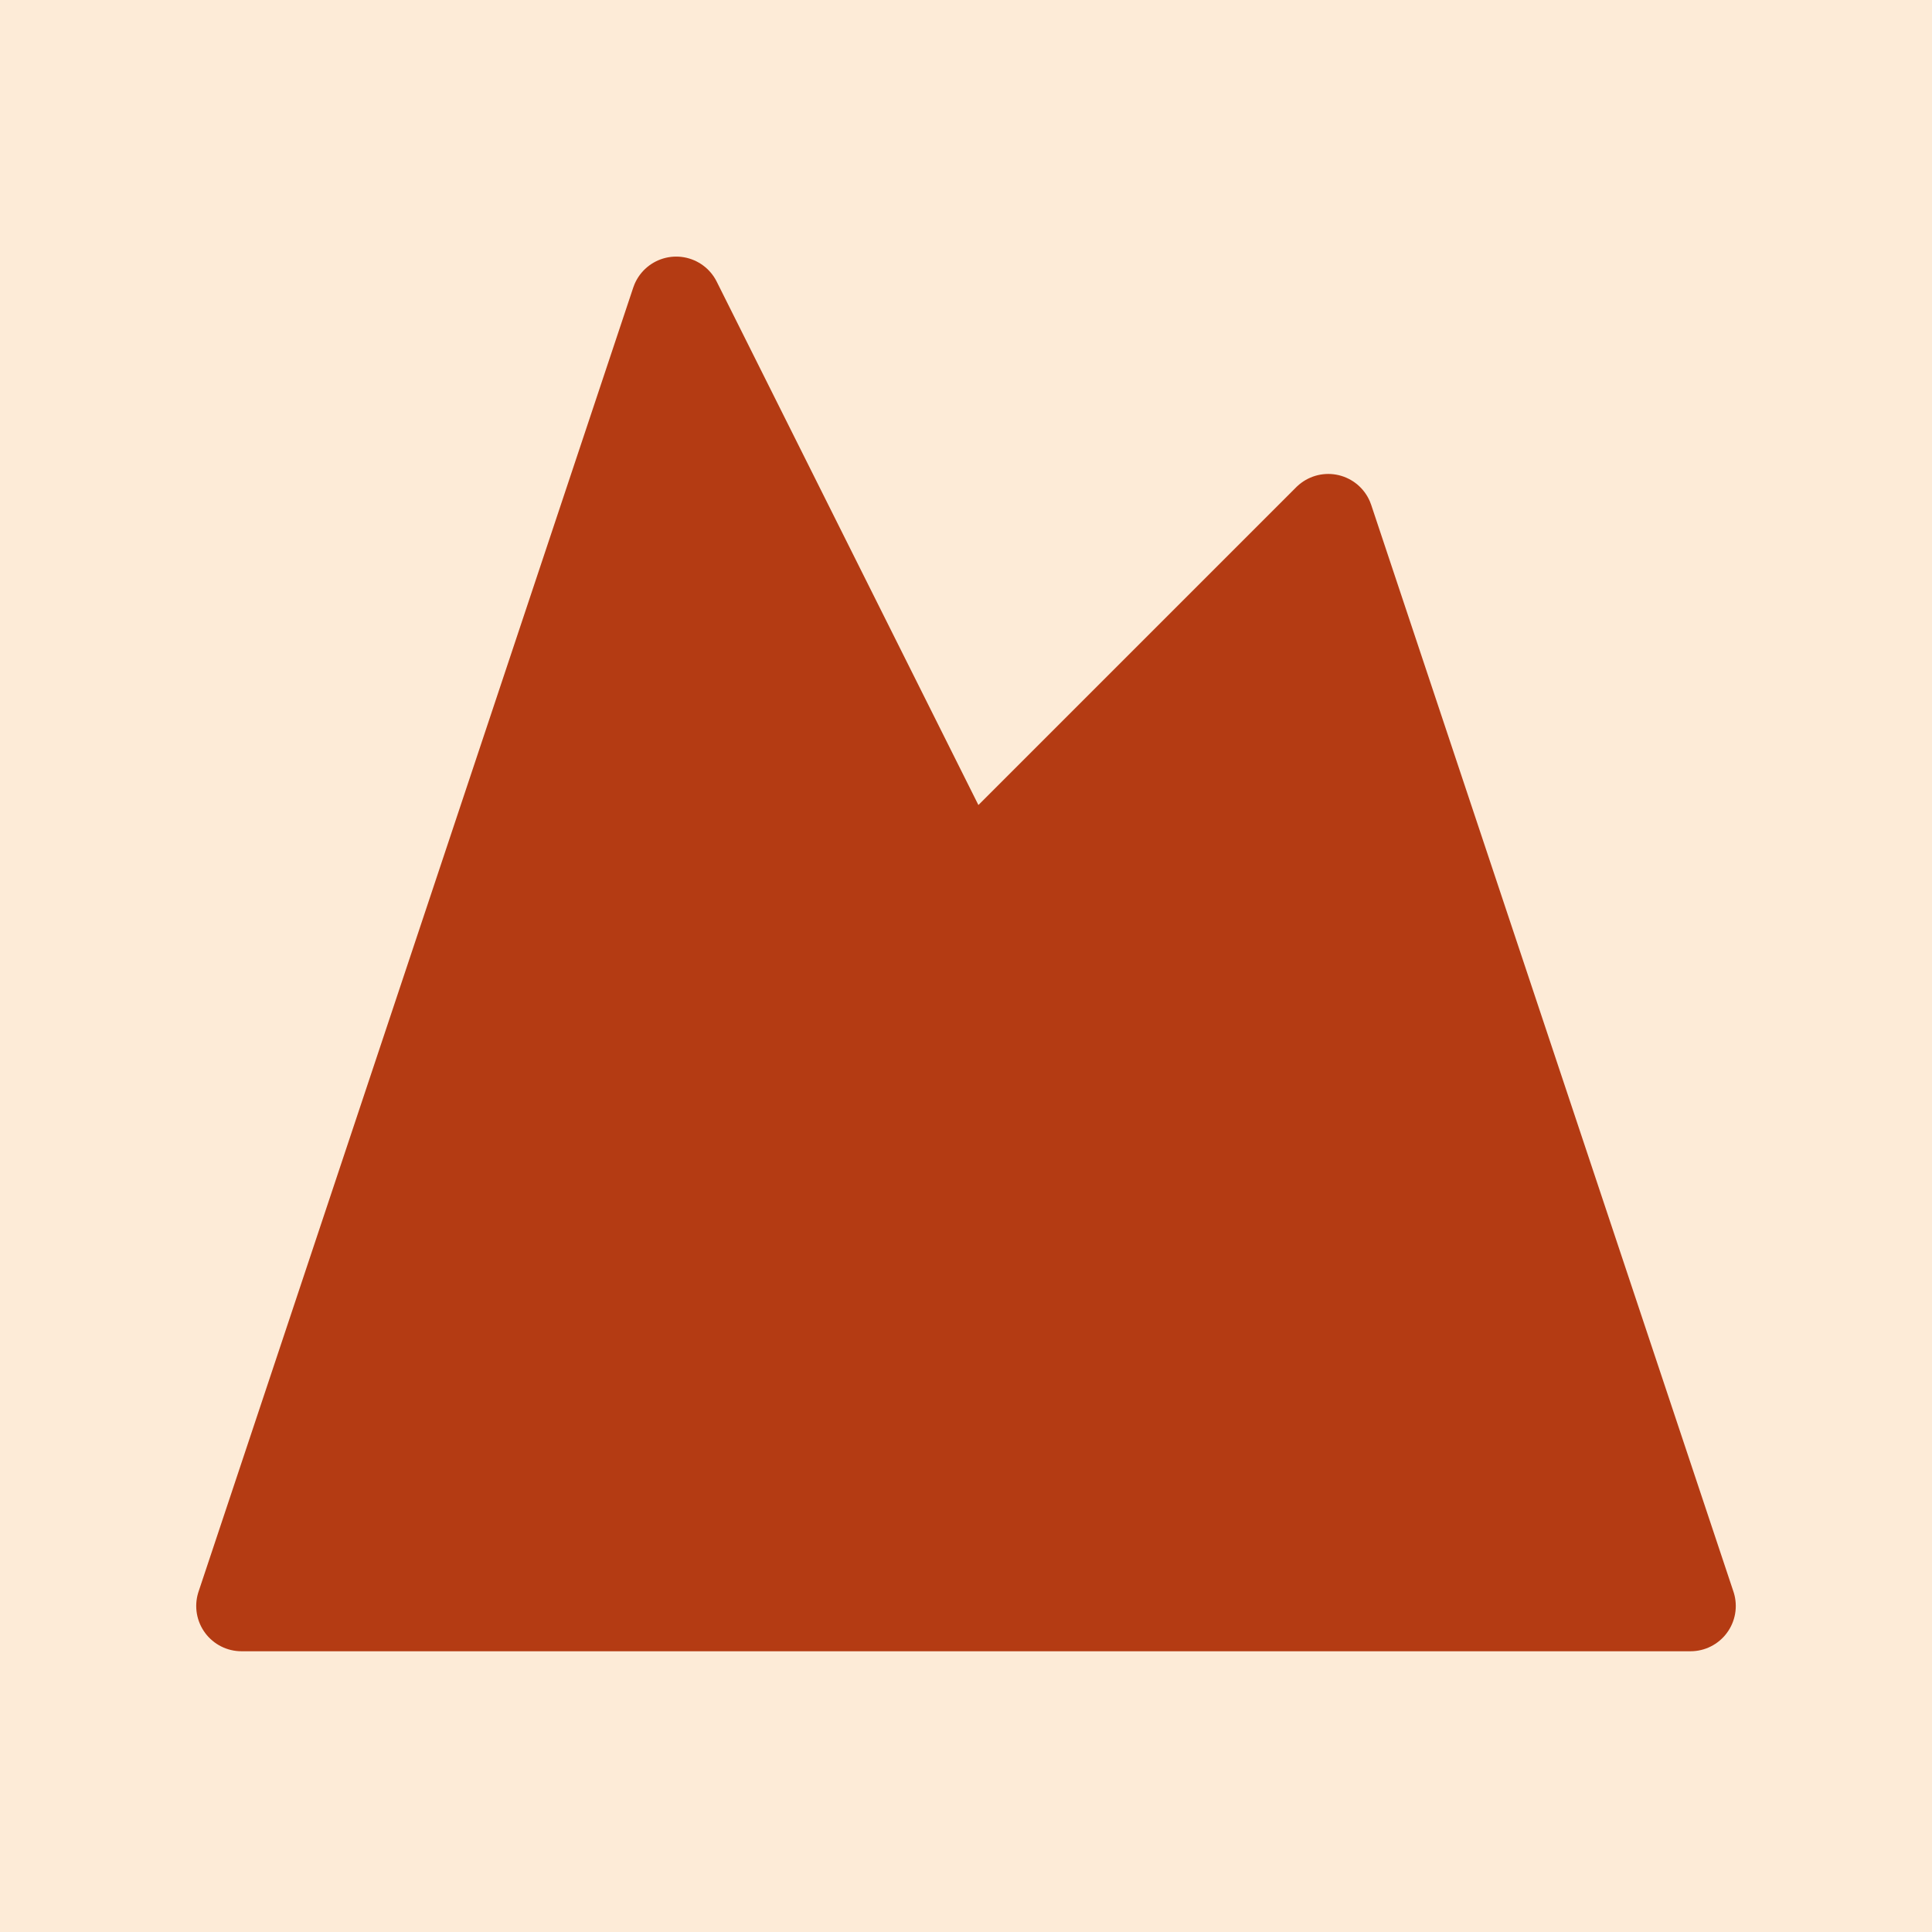
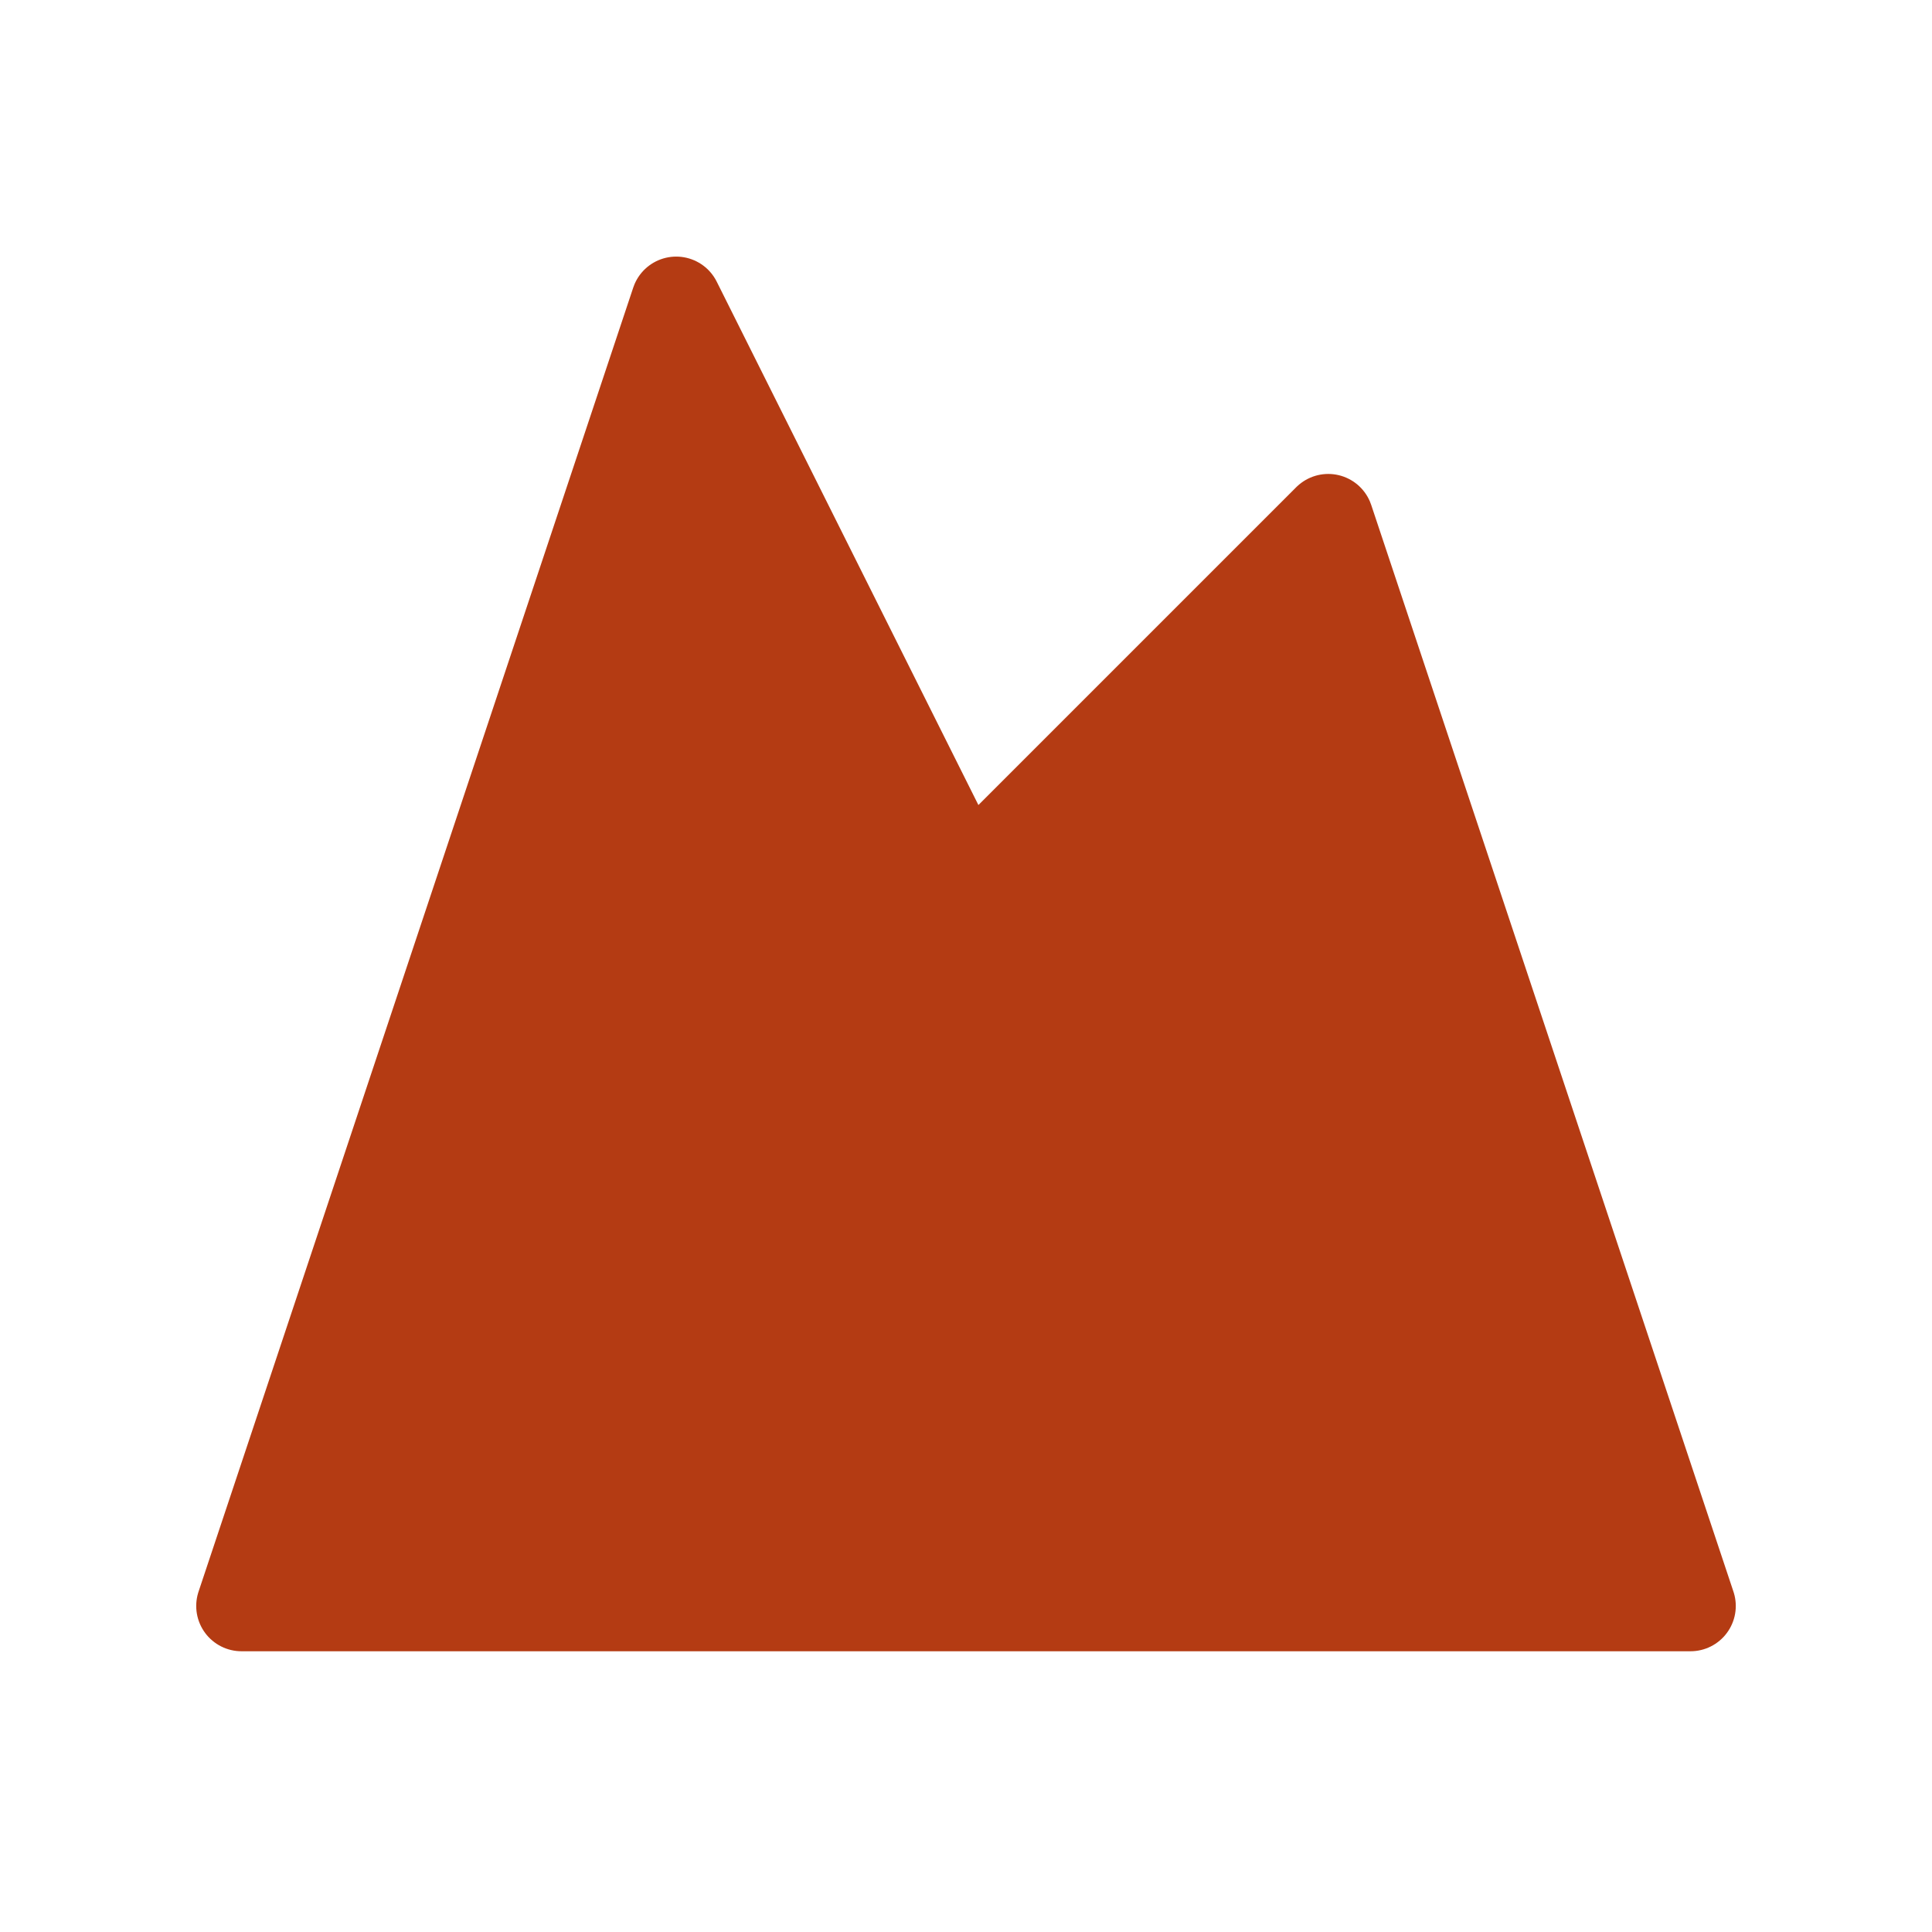
<svg xmlns="http://www.w3.org/2000/svg" width="64" height="64" viewBox="0 0 64 64" fill="none">
-   <rect width="64" height="64" fill="#FDEBD7" />
  <path d="M22.4 10L32 29.2L44 17.2L56 53.2H8L22.4 10Z" fill="#B43B13" stroke="#B43B13" stroke-width="3" stroke-linecap="round" stroke-linejoin="round" />
</svg>